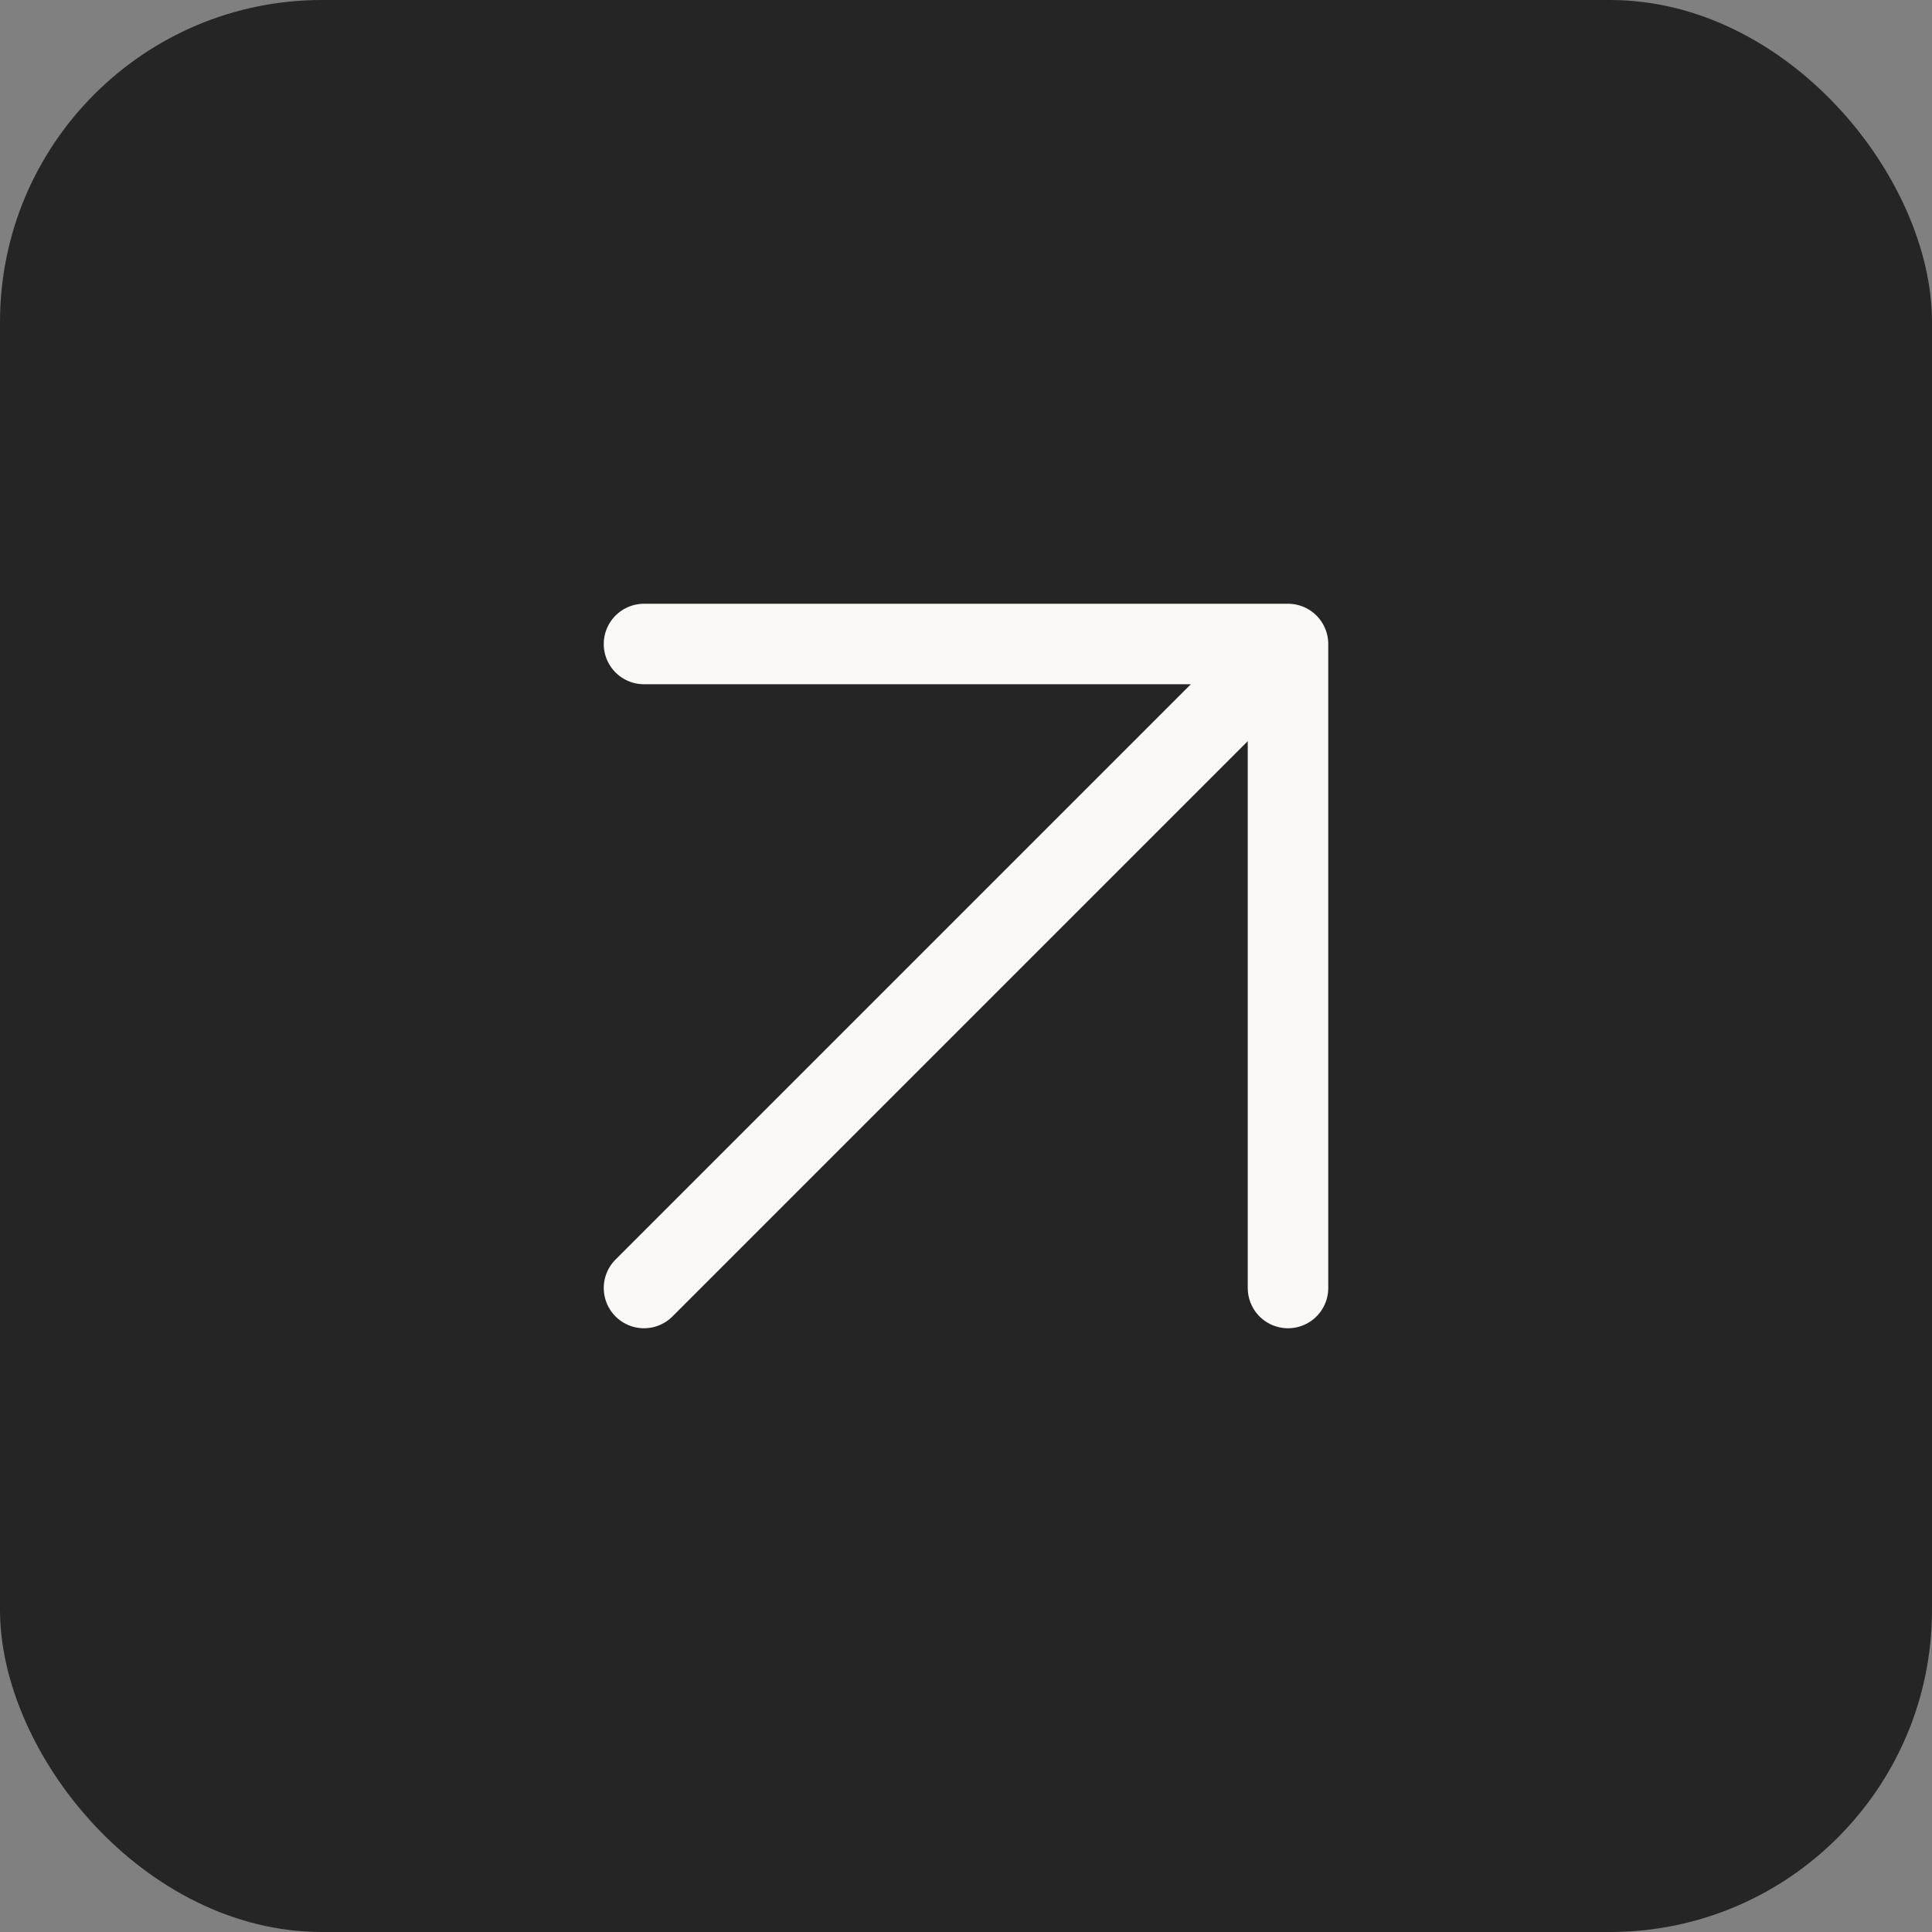
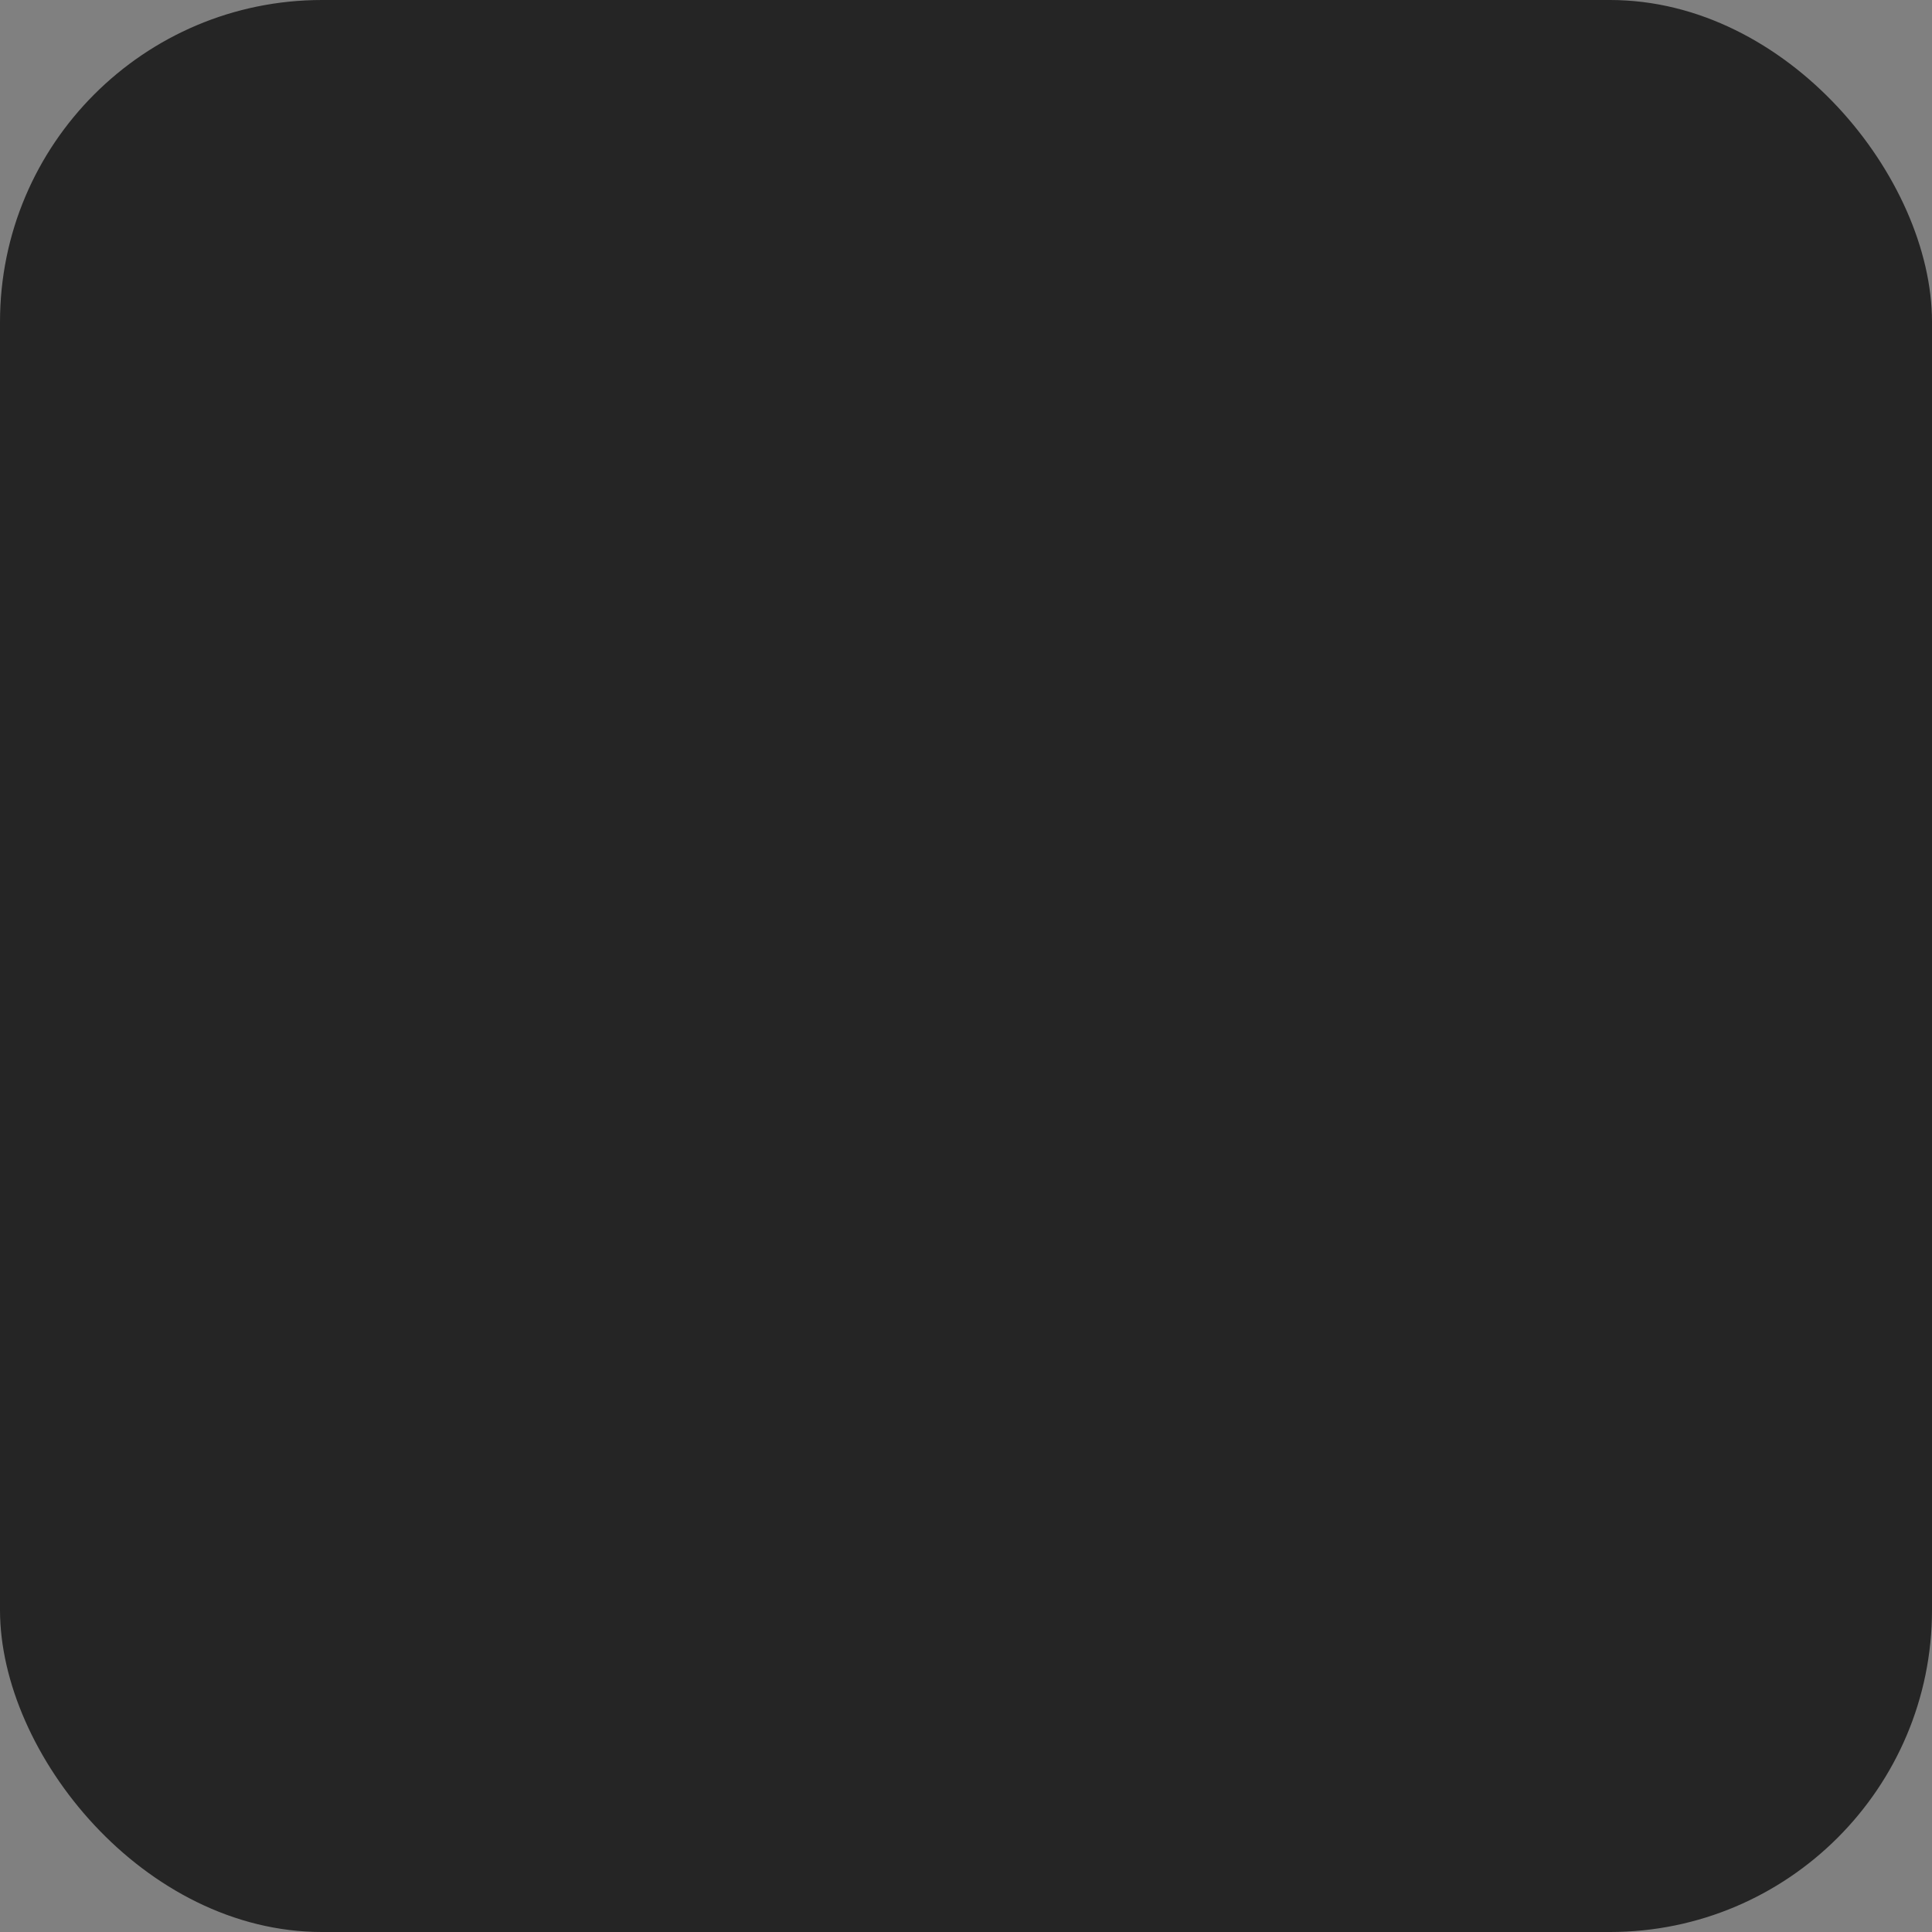
<svg xmlns="http://www.w3.org/2000/svg" fill="none" height="100%" overflow="visible" preserveAspectRatio="none" style="display: block;" viewBox="0 0 48 48" width="100%">
  <rect x="0" y="0" width="48" height="48" fill="#808080" stroke="none" />
  <g id="Frame 267">
    <rect fill="#252525" height="48" rx="8" width="48" />
-     <path d="M16 32L32 16M32 16H16M32 16V32" id="Vector 9" stroke="#FBF9F6" stroke-linecap="round" stroke-width="2" />
  </g>
</svg>